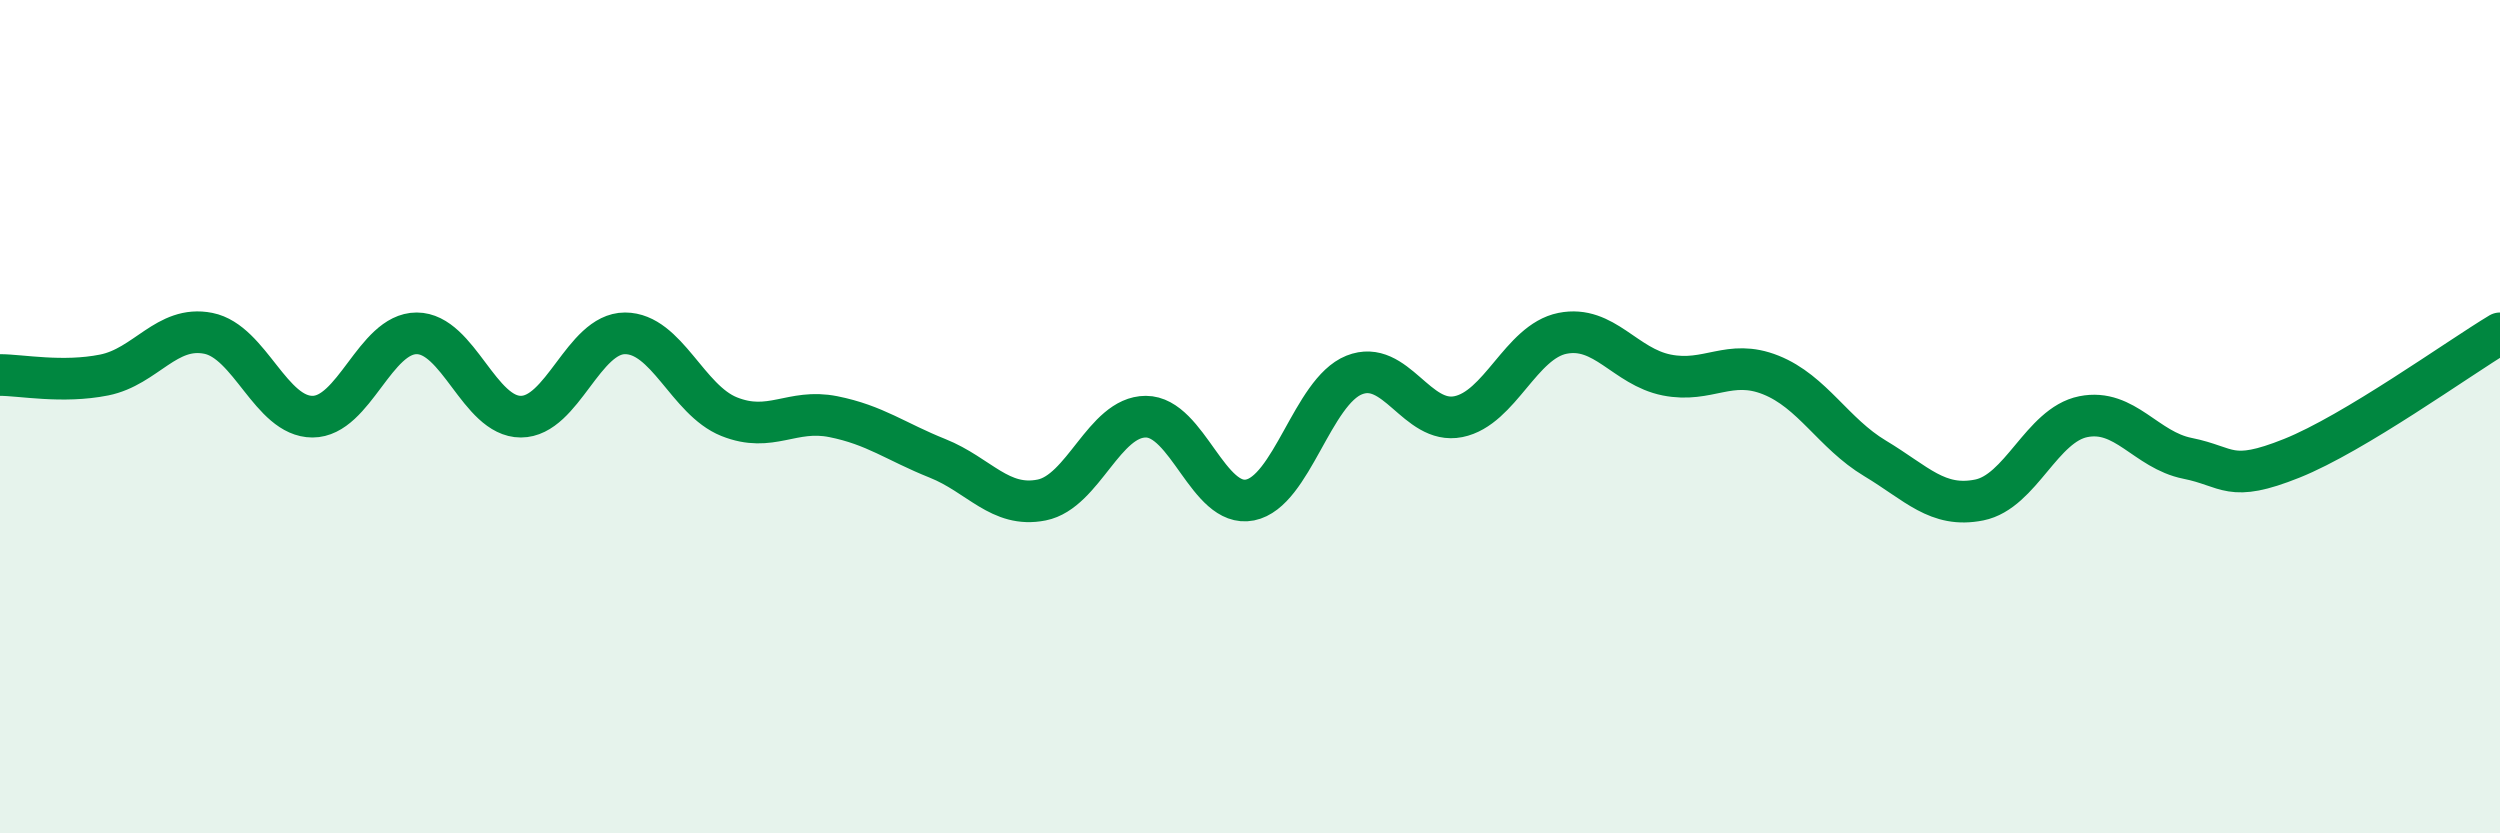
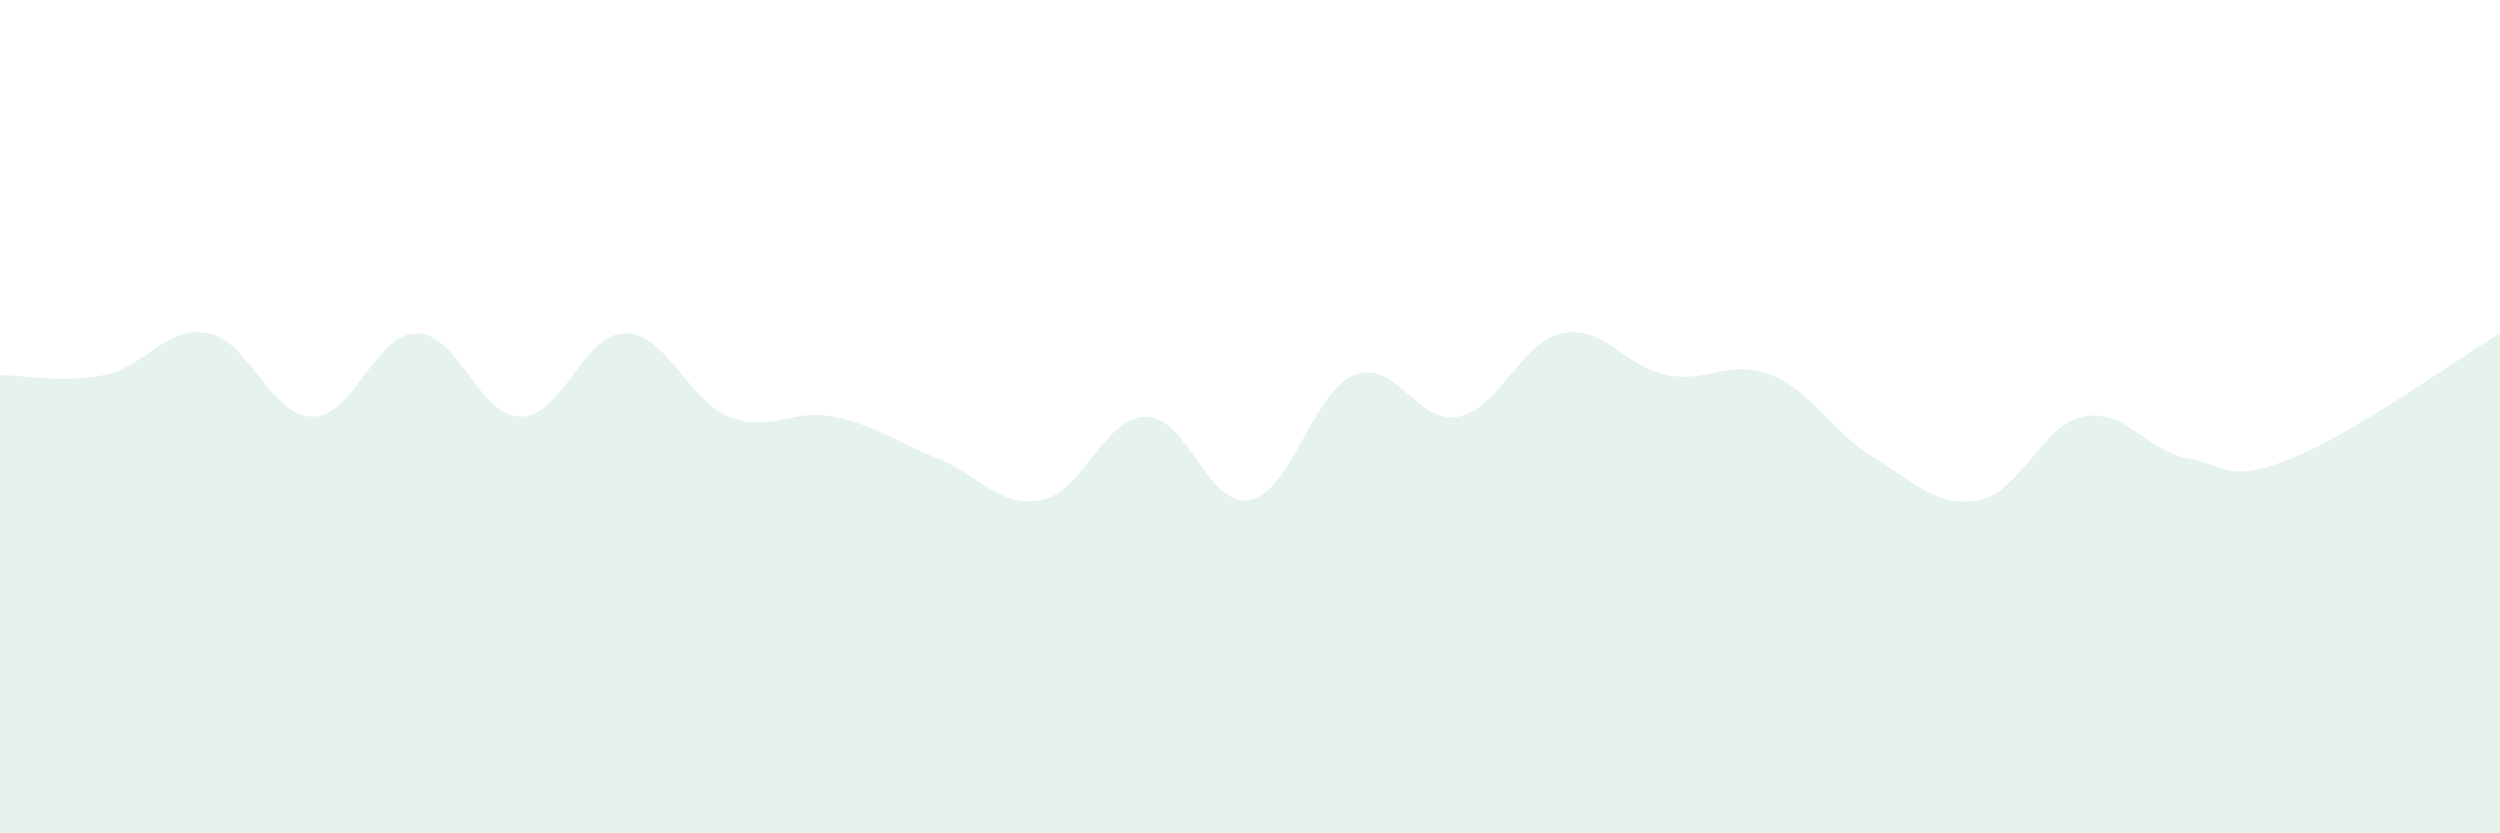
<svg xmlns="http://www.w3.org/2000/svg" width="60" height="20" viewBox="0 0 60 20">
  <path d="M 0,9 C 0.5,9 1.5,9.2 2.5,9 C 3.5,8.8 4,7.8 5,8 C 6,8.2 6.5,10 7.5,10 C 8.5,10 9,8 10,8 C 11,8 11.5,10 12.5,10 C 13.5,10 14,8 15,8 C 16,8 16.5,9.6 17.5,10 C 18.5,10.4 19,9.8 20,10 C 21,10.2 21.5,10.6 22.5,11 C 23.5,11.4 24,12.2 25,12 C 26,11.8 26.5,10 27.5,10 C 28.5,10 29,12.2 30,12 C 31,11.8 31.5,9.4 32.5,9 C 33.5,8.6 34,10.2 35,10 C 36,9.8 36.5,8.2 37.5,8 C 38.5,7.8 39,8.8 40,9 C 41,9.2 41.5,8.6 42.5,9 C 43.5,9.4 44,10.4 45,11 C 46,11.6 46.5,12.2 47.5,12 C 48.5,11.8 49,10.2 50,10 C 51,9.8 51.5,10.8 52.5,11 C 53.5,11.2 53.5,11.6 55,11 C 56.5,10.4 59,8.6 60,8L60 20L0 20Z" fill="#008740" opacity="0.1" stroke-linecap="round" stroke-linejoin="round" />
-   <path d="M 0,9 C 0.5,9 1.5,9.2 2.5,9 C 3.5,8.8 4,7.8 5,8 C 6,8.2 6.5,10 7.5,10 C 8.5,10 9,8 10,8 C 11,8 11.5,10 12.5,10 C 13.5,10 14,8 15,8 C 16,8 16.5,9.6 17.5,10 C 18.5,10.4 19,9.8 20,10 C 21,10.2 21.5,10.6 22.5,11 C 23.5,11.4 24,12.2 25,12 C 26,11.8 26.5,10 27.5,10 C 28.5,10 29,12.2 30,12 C 31,11.8 31.5,9.4 32.5,9 C 33.5,8.6 34,10.2 35,10 C 36,9.8 36.5,8.2 37.5,8 C 38.5,7.8 39,8.8 40,9 C 41,9.2 41.5,8.6 42.5,9 C 43.5,9.4 44,10.4 45,11 C 46,11.6 46.5,12.2 47.5,12 C 48.5,11.8 49,10.2 50,10 C 51,9.8 51.5,10.8 52.5,11 C 53.5,11.2 53.5,11.6 55,11 C 56.5,10.4 59,8.6 60,8" stroke="#008740" stroke-width="1" fill="none" stroke-linecap="round" stroke-linejoin="round" />
</svg>